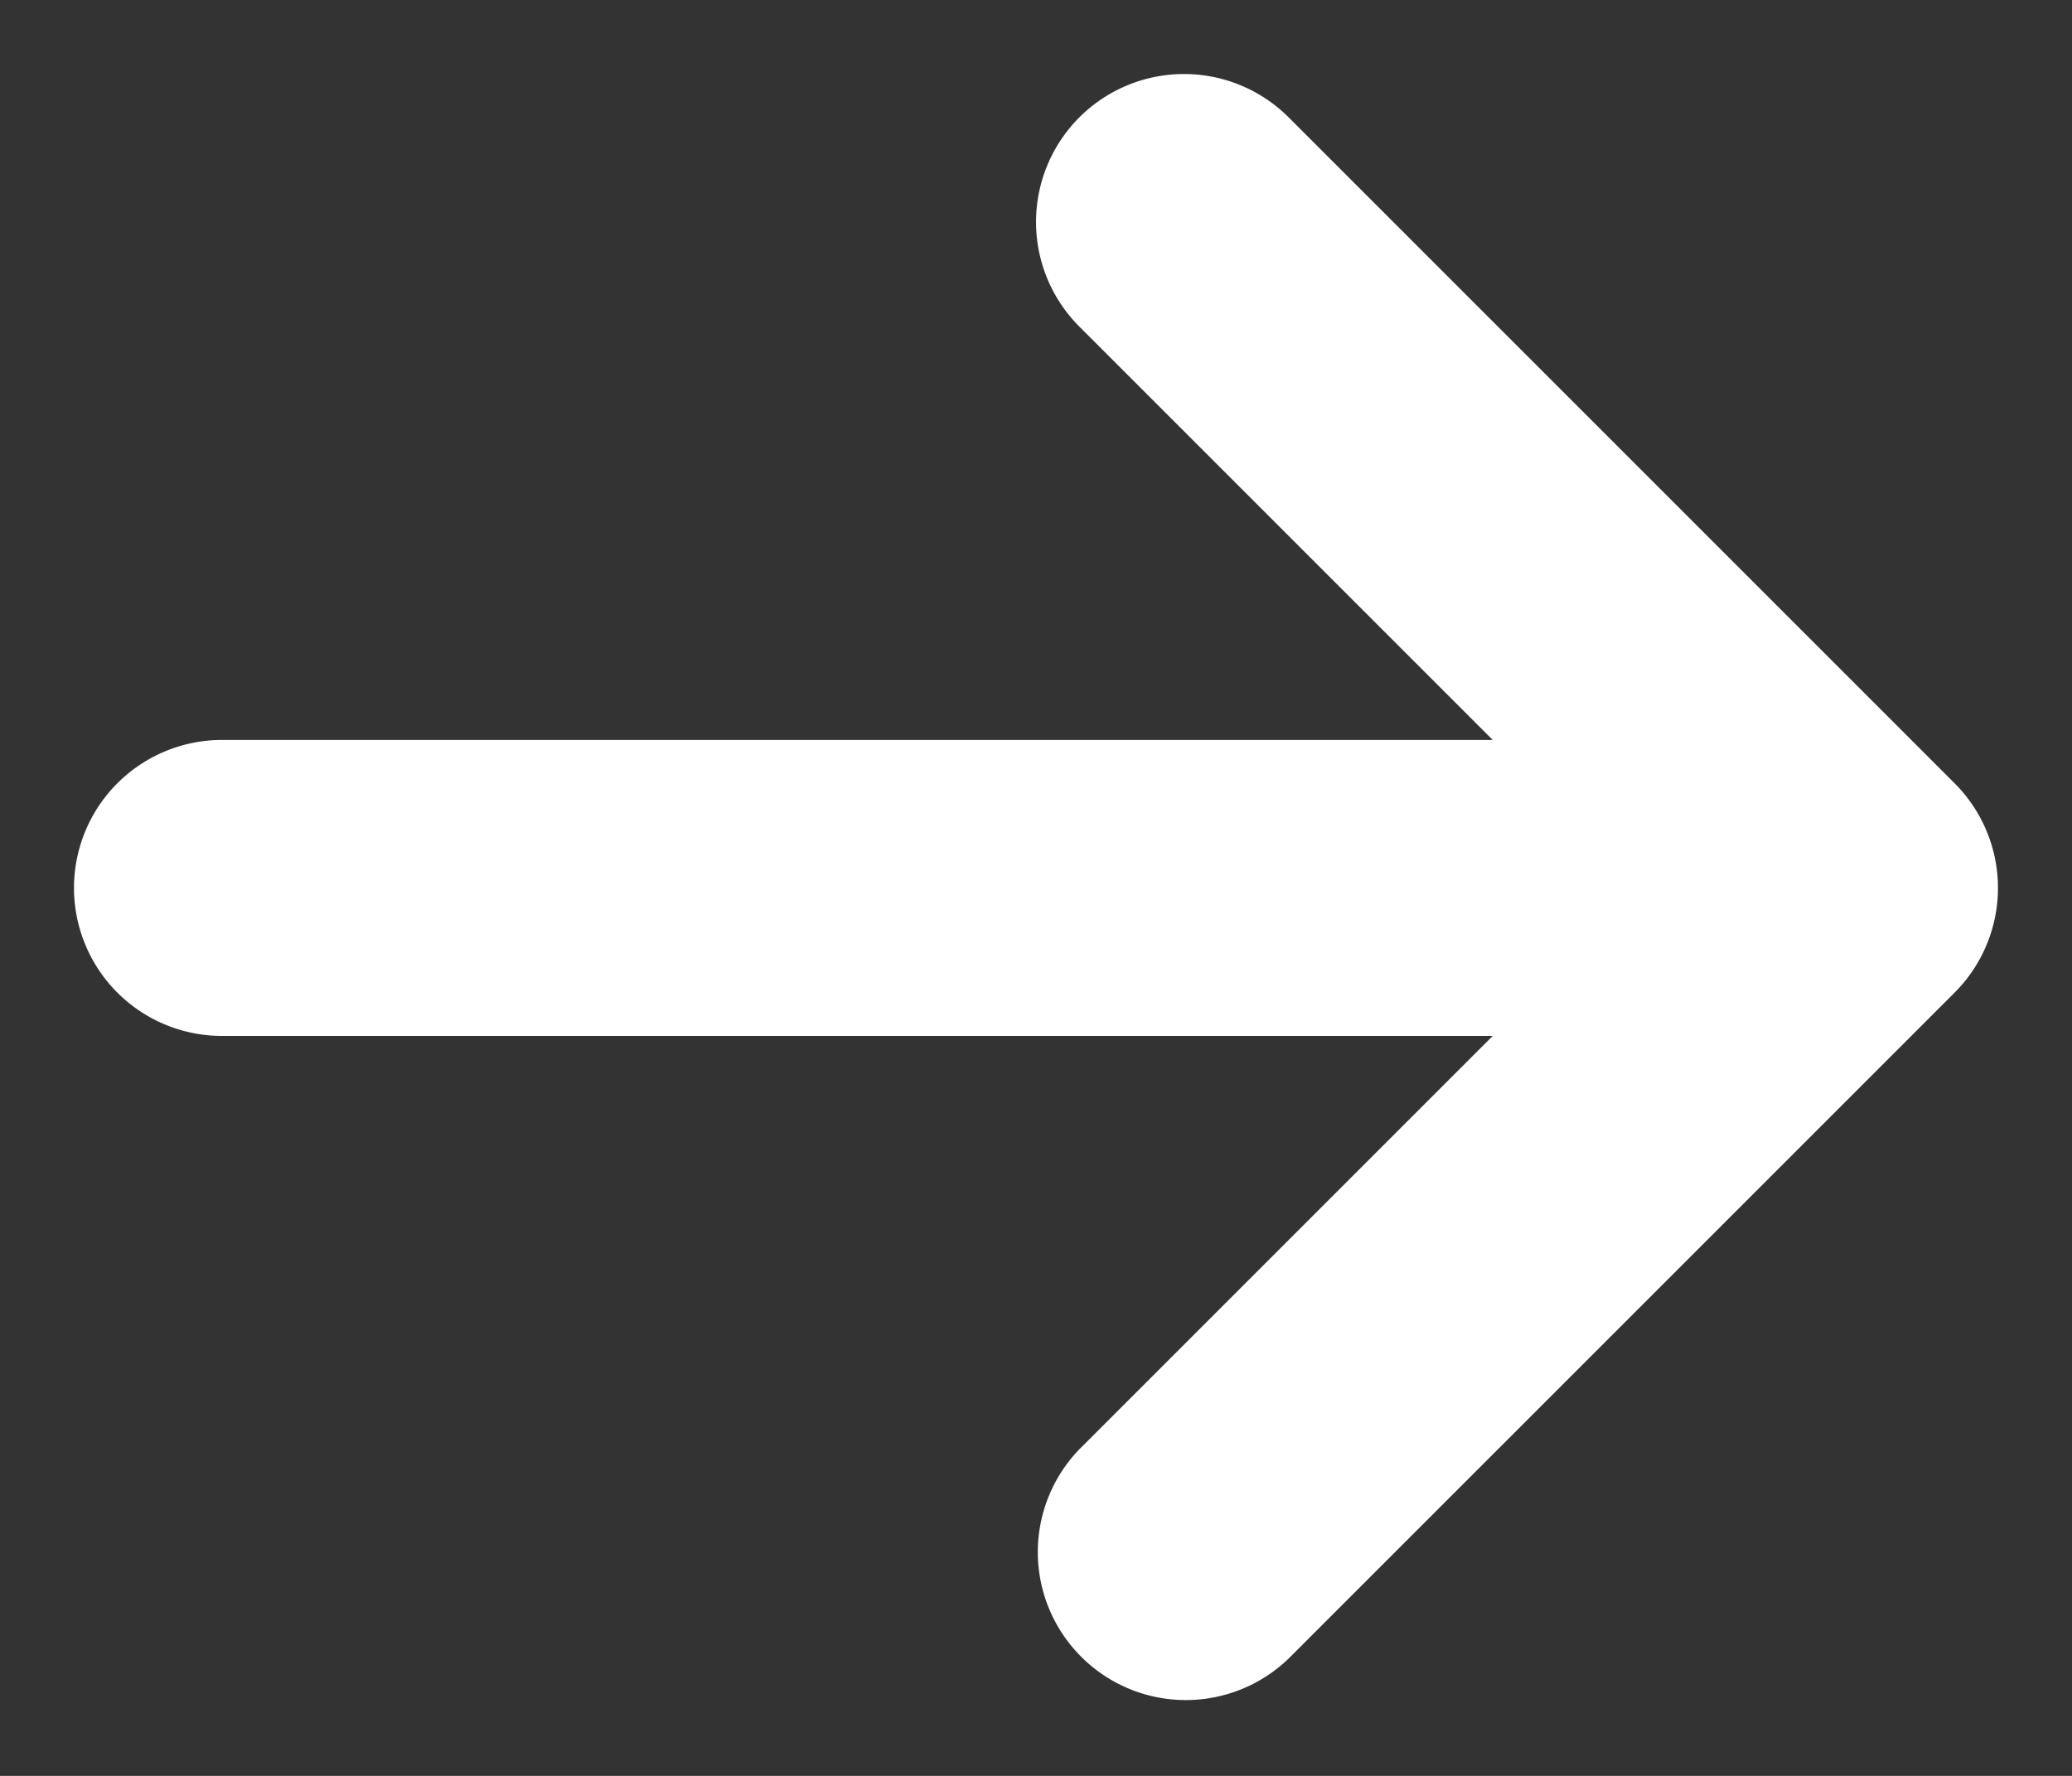
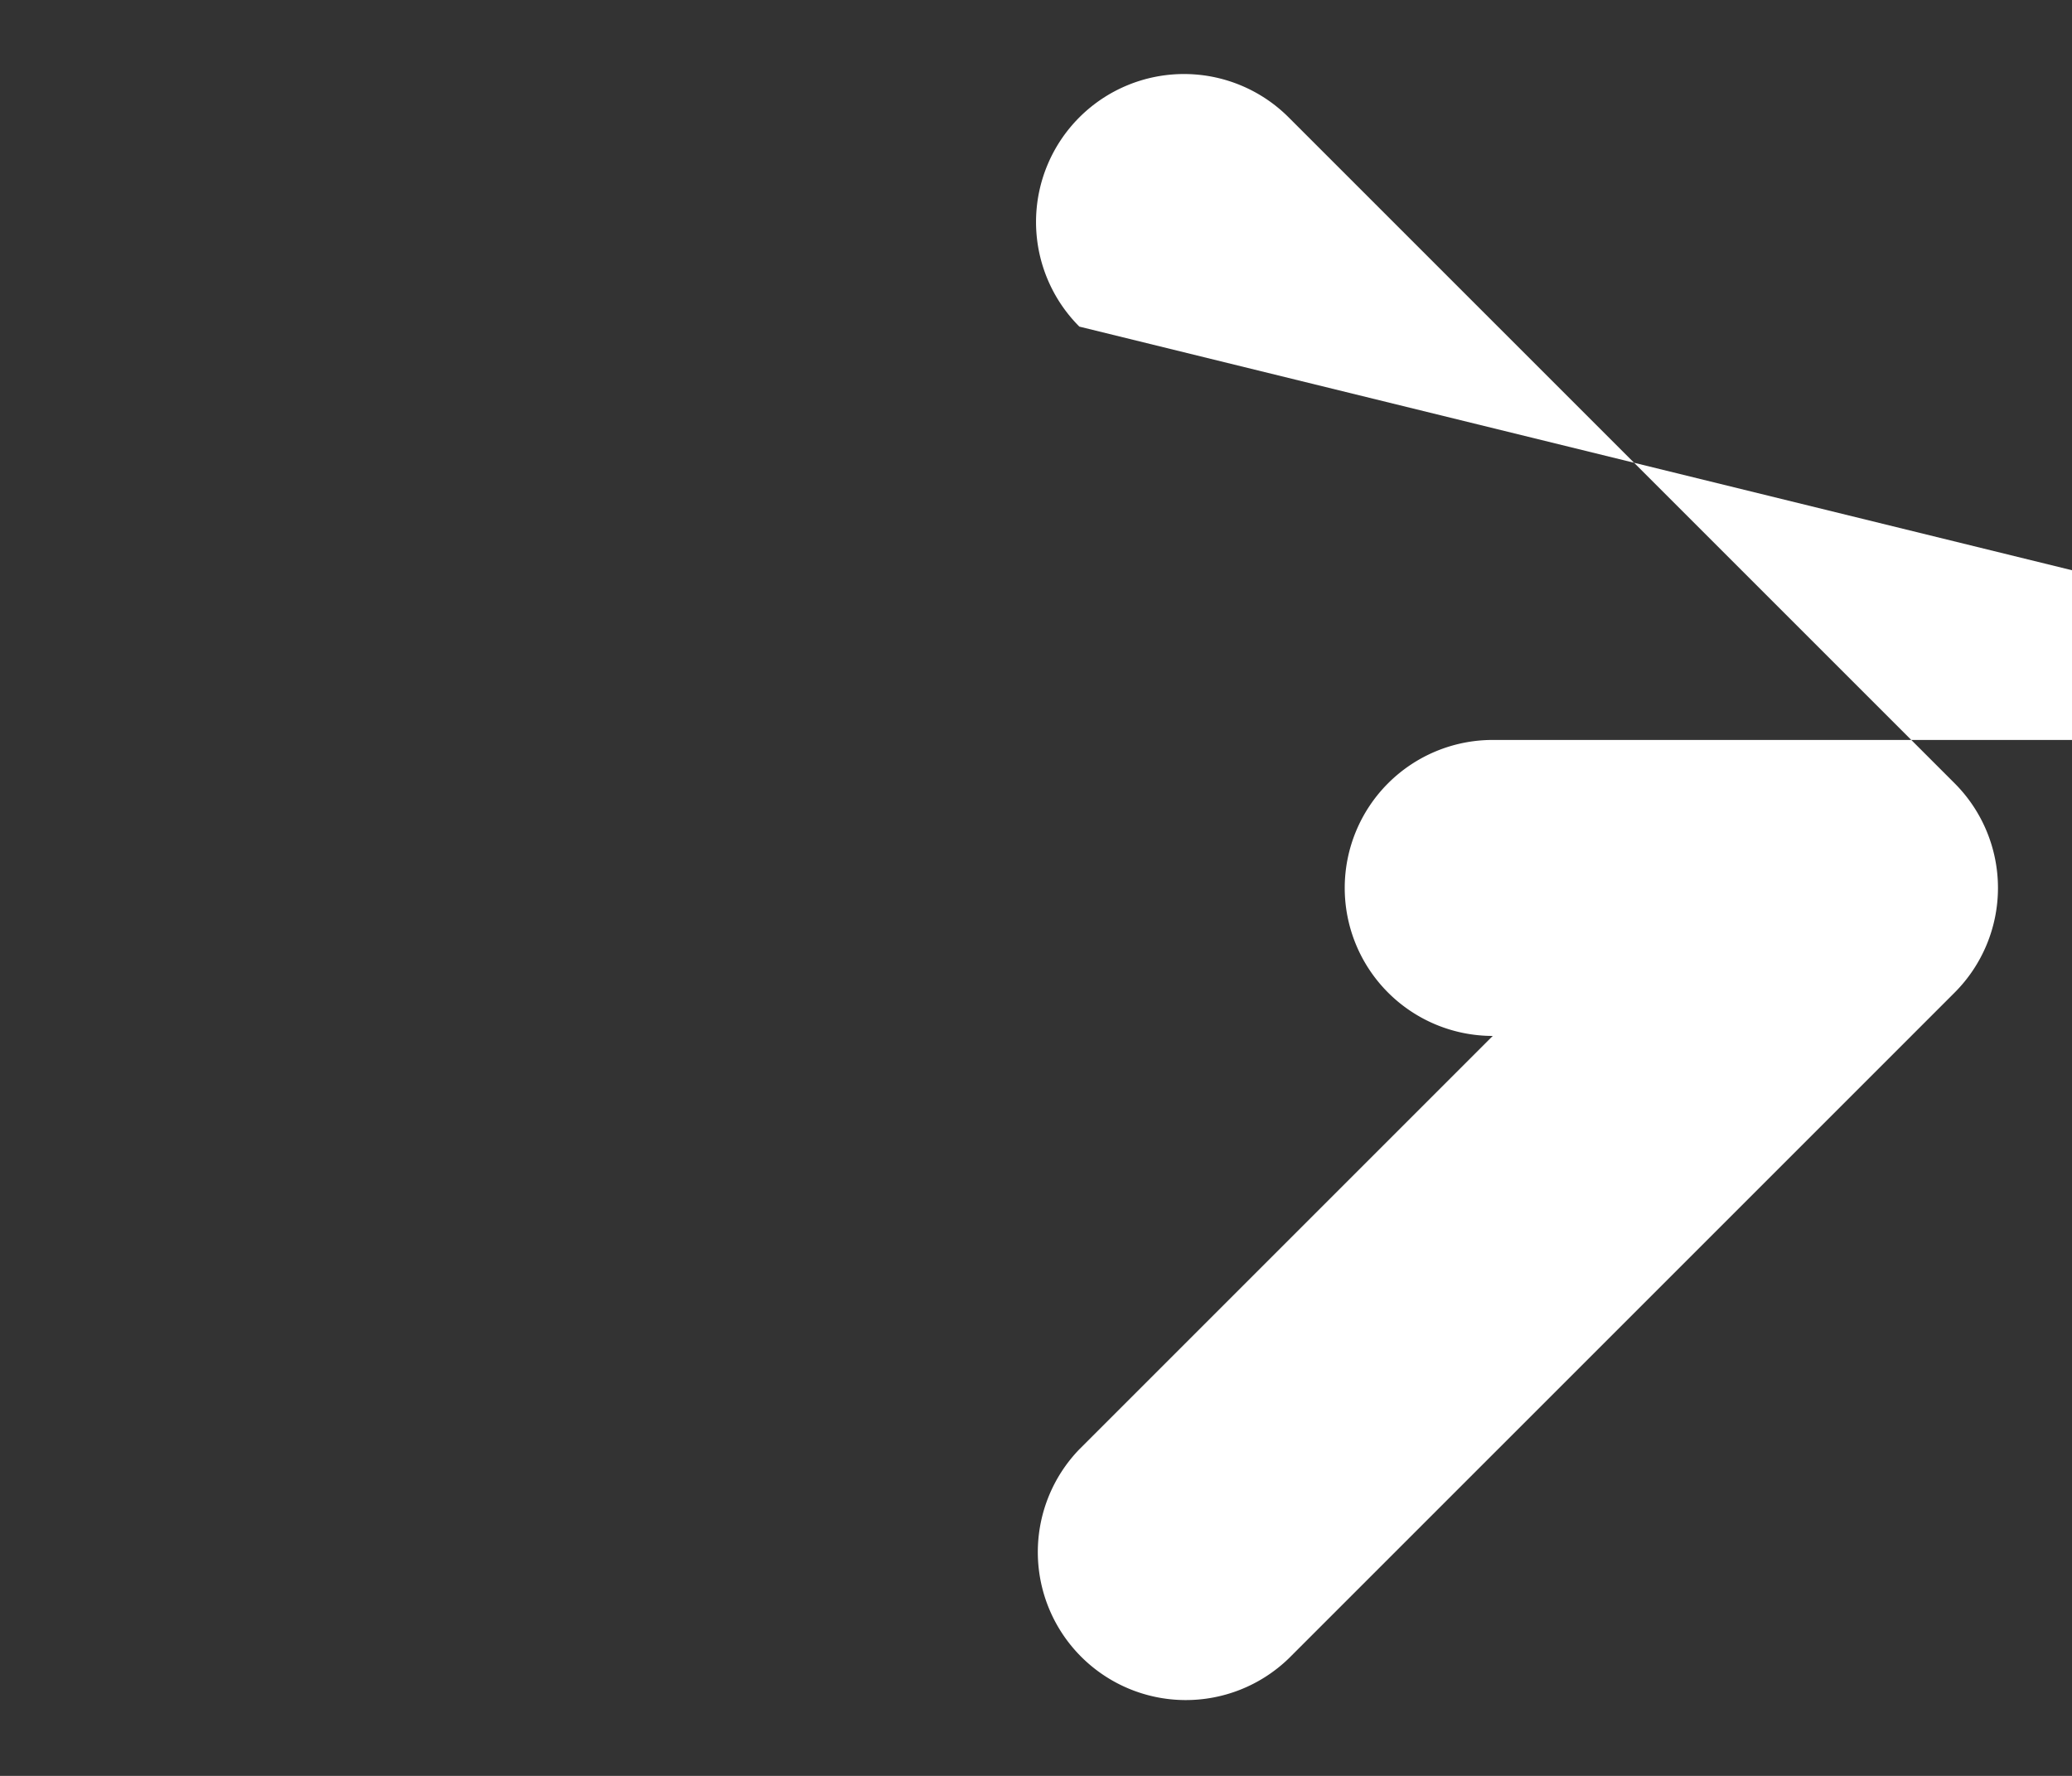
<svg xmlns="http://www.w3.org/2000/svg" width="14" height="12" viewBox="0 0 14 12">
  <rect x="0" y="0" width="14" height="12" fill="#333333" stroke="none" />
-   <path fill="#ffffff" d="M7.293.793a1 1 0 011.414 0l4.5 4.5a1 1 0 010 1.414l-4.5 4.5a1 1 0 01-1.414-1.414L10.086 7H1.5a1 1 0 110-2h8.586L7.293 2.207a1 1 0 010-1.414z" />
+   <path fill="#ffffff" d="M7.293.793a1 1 0 011.414 0l4.5 4.5a1 1 0 010 1.414l-4.5 4.5a1 1 0 01-1.414-1.414L10.086 7a1 1 0 110-2h8.586L7.293 2.207a1 1 0 010-1.414z" />
</svg>